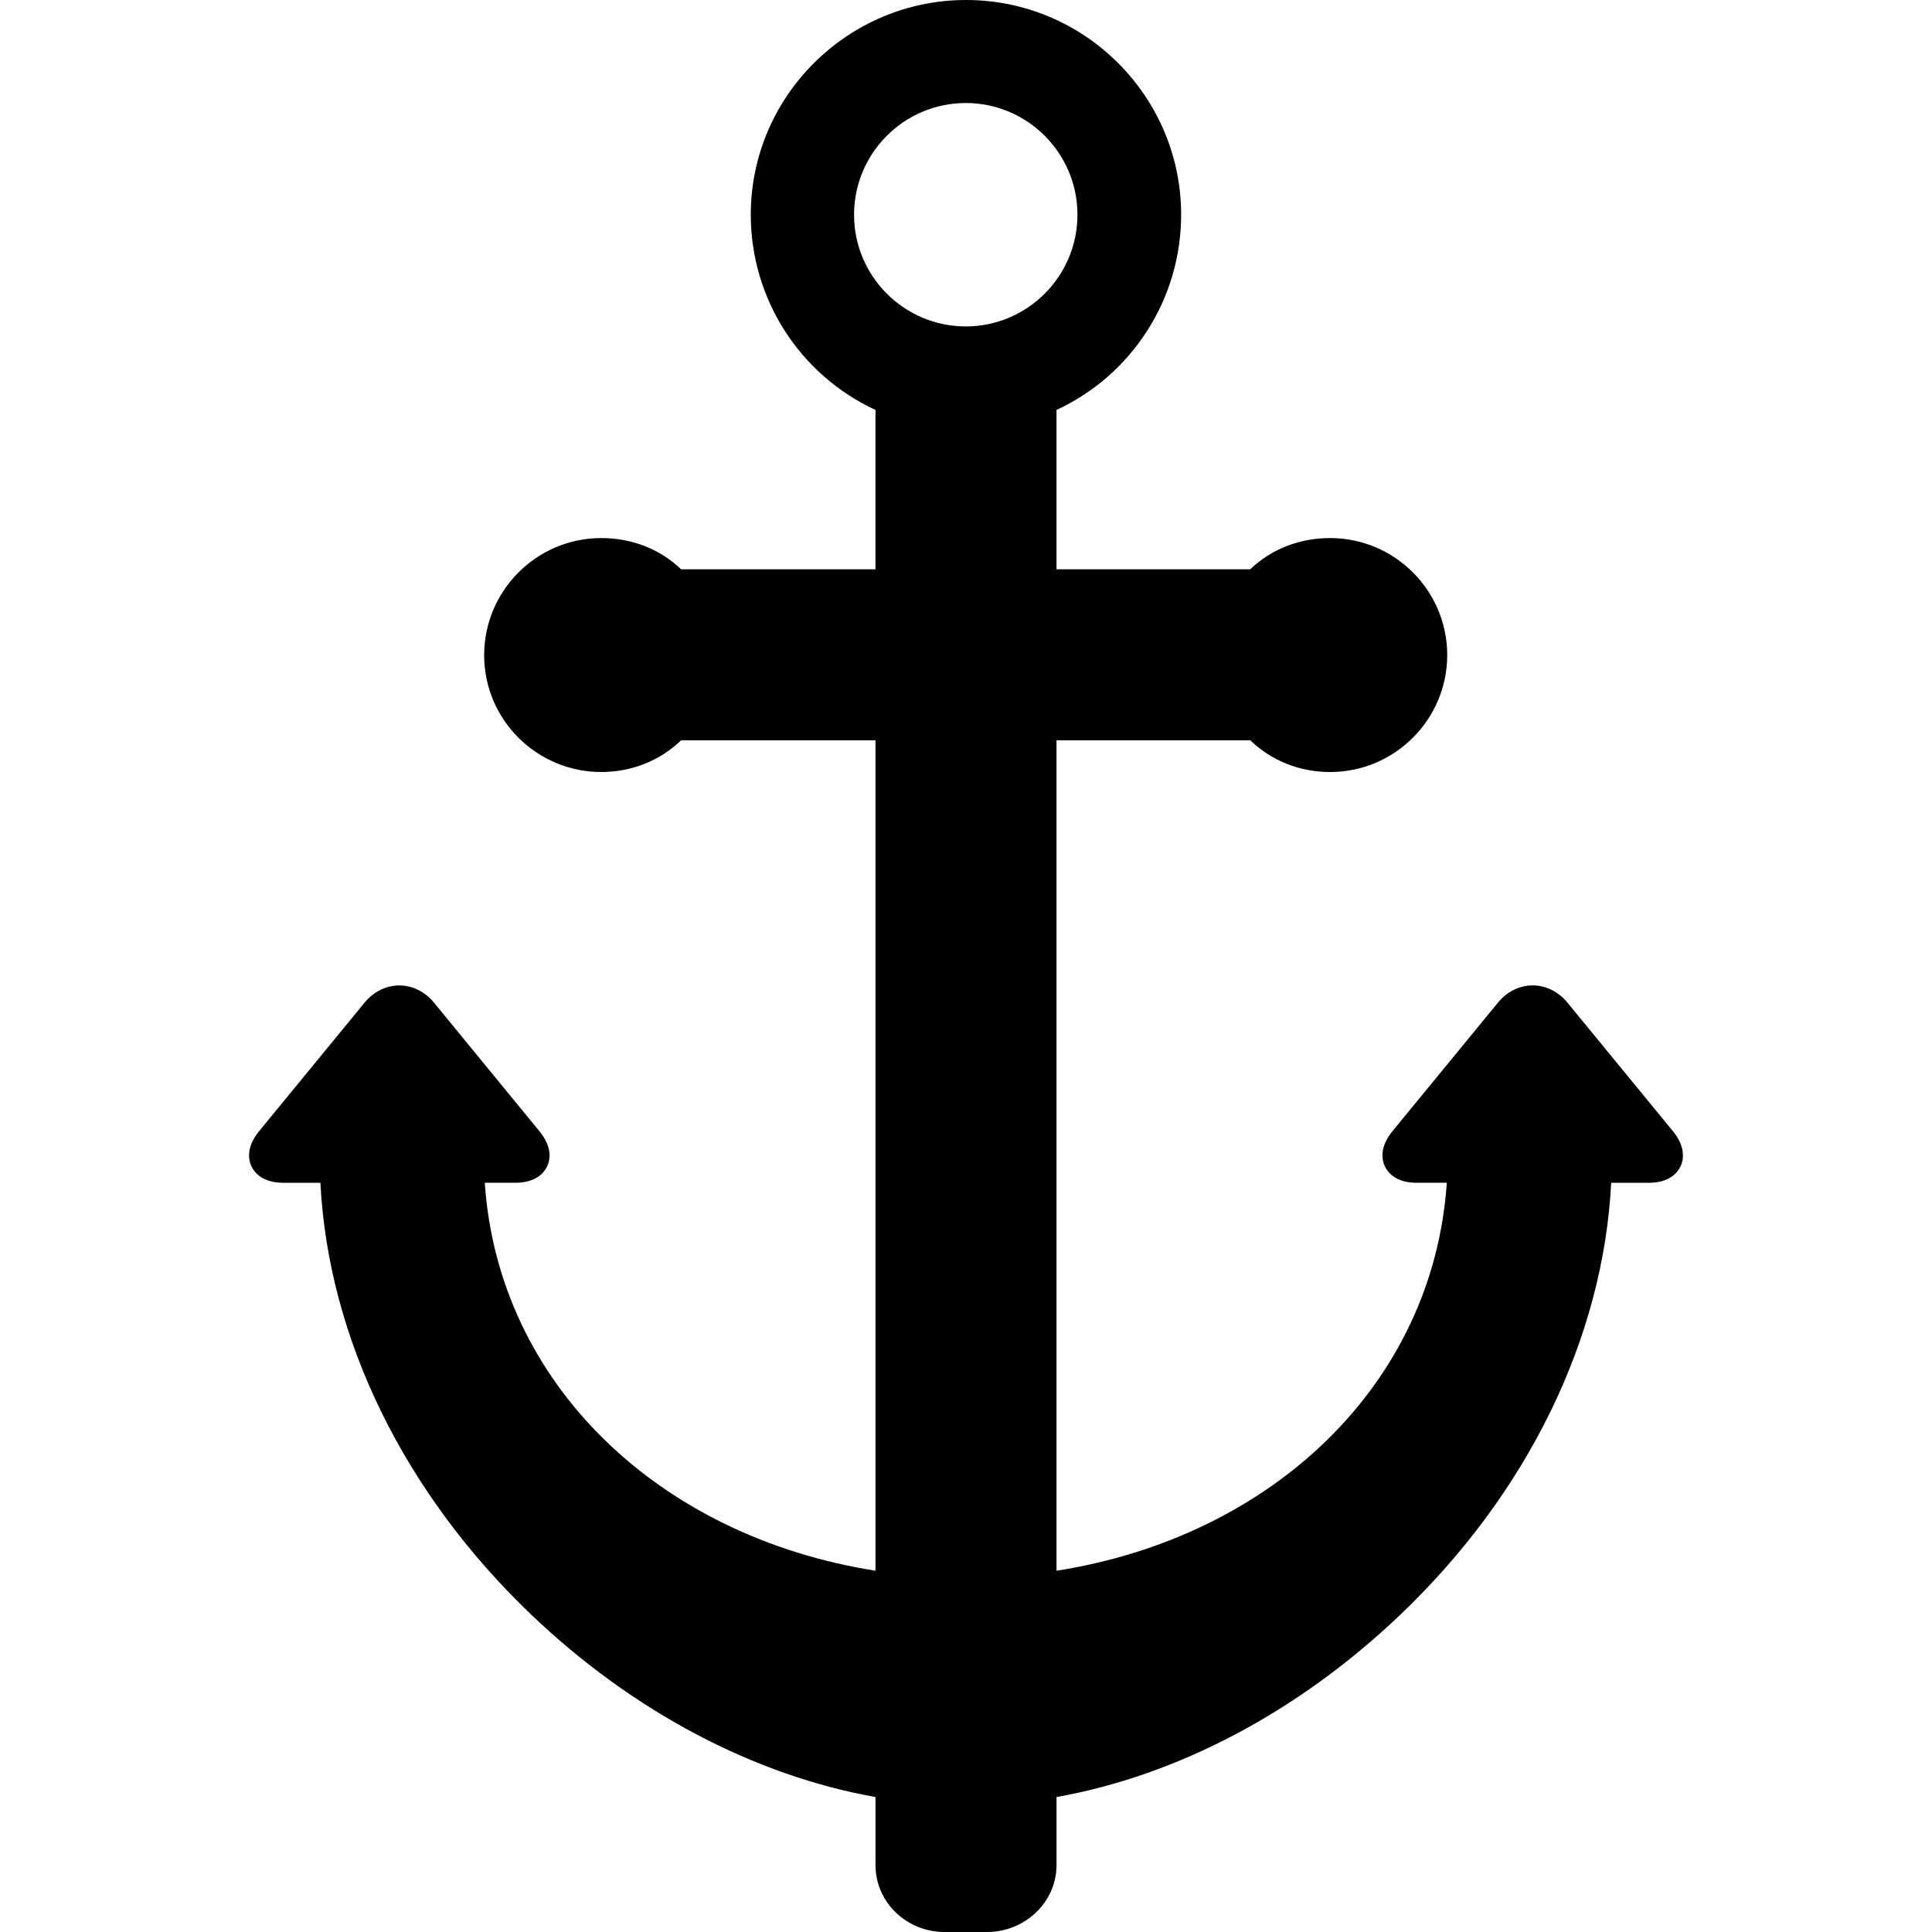
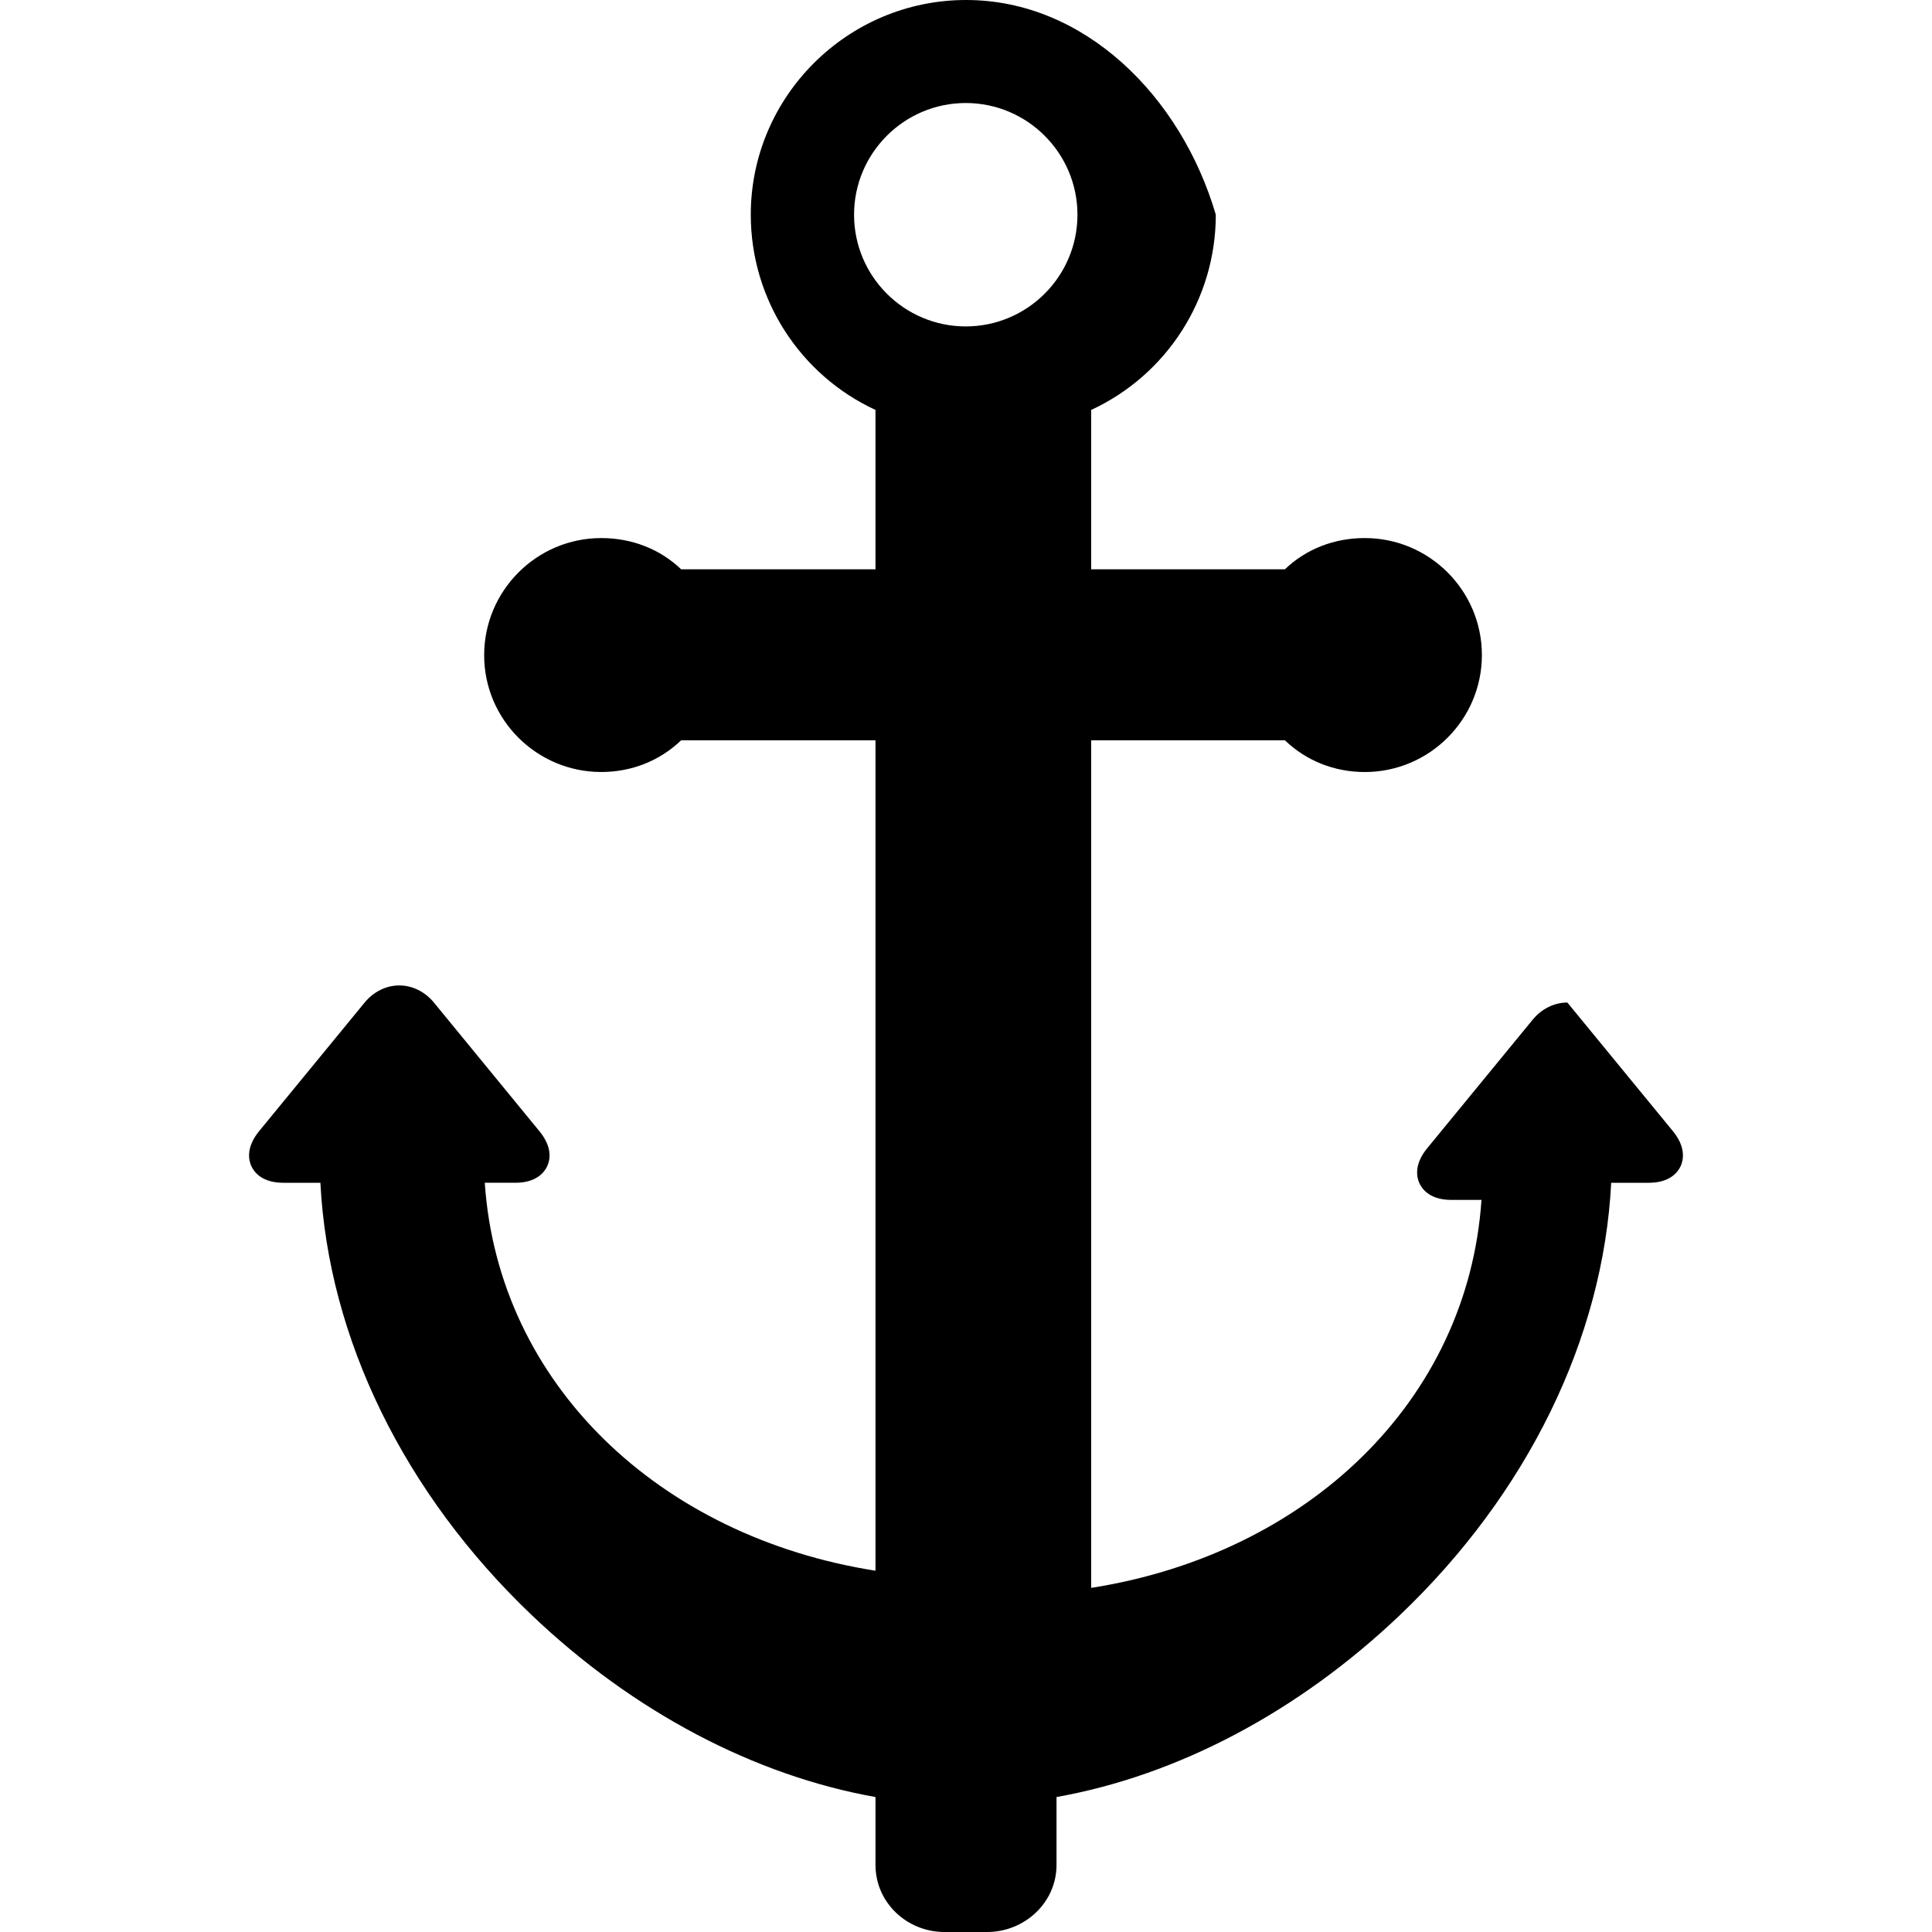
<svg xmlns="http://www.w3.org/2000/svg" fill="#000000" height="800px" width="800px" version="1.1" id="Capa_1" viewBox="0 0 384.219 384.219" xml:space="preserve">
-   <path d="M332.683,224.942l-20.979-25.567c-1.777-2.167-4.291-3.409-6.895-3.409c-2.605,0-5.118,1.242-6.896,3.409l-20.979,25.567  c-2.655,3.235-2.101,5.8-1.534,6.997c0.566,1.198,2.142,3.279,6.328,3.279h5.999c-2.705,40-34.619,70.397-77.619,77.156V147.219  h38.525c4.238,4.081,9.836,6.315,15.886,6.315c12.842,0,23.29-10.437,23.29-23.265s-10.448-23.265-23.29-23.265  c-6.102,0-11.699,2.198-15.884,6.214h-38.527V81.526c15-6.952,24.786-22.011,24.786-38.825C234.895,19.155,215.673,0,192.127,0  c-23.545,0-42.819,19.155-42.819,42.701c0,16.814,9.801,31.873,24.801,38.825v31.692h-38.65c-4.185-4.015-9.782-6.213-15.884-6.213  c-12.842,0-23.29,10.453-23.29,23.302c0,12.804,10.448,23.221,23.29,23.221c6.052,0,11.65-2.232,15.886-6.31h38.648v165.153  c-43-6.764-74.999-37.153-77.703-77.153h6.083c4.186,0,5.761-2.081,6.328-3.279c0.566-1.198,1.121-3.726-1.534-6.961l-20.979-25.585  c-1.777-2.167-4.291-3.418-6.896-3.418c-2.604,0-5.118,1.238-6.895,3.405l-20.978,25.565c-2.655,3.235-2.101,5.799-1.534,6.996  c0.566,1.198,2.142,3.278,6.328,3.278h7.387c1.572,31,16.726,61.847,41.987,85.94c20.259,19.323,44.406,31.954,68.406,36.22v13.515  c0,7.468,6.246,13.325,13.714,13.325h8.477c7.468,0,13.809-5.857,13.809-13.325v-13.517c24-4.267,48.064-16.895,68.331-36.217  c25.285-24.104,40.404-54.94,41.977-85.94h7.472c4.186,0,5.761-2.081,6.328-3.279C334.784,230.742,335.338,228.178,332.683,224.942z   M169.848,42.701c0-12.248,9.965-22.213,22.213-22.213s22.213,9.965,22.213,22.213c0,12.249-9.965,22.214-22.213,22.214  S169.848,54.95,169.848,42.701z" />
+   <path d="M332.683,224.942l-20.979-25.567c-2.605,0-5.118,1.242-6.896,3.409l-20.979,25.567  c-2.655,3.235-2.101,5.8-1.534,6.997c0.566,1.198,2.142,3.279,6.328,3.279h5.999c-2.705,40-34.619,70.397-77.619,77.156V147.219  h38.525c4.238,4.081,9.836,6.315,15.886,6.315c12.842,0,23.29-10.437,23.29-23.265s-10.448-23.265-23.29-23.265  c-6.102,0-11.699,2.198-15.884,6.214h-38.527V81.526c15-6.952,24.786-22.011,24.786-38.825C234.895,19.155,215.673,0,192.127,0  c-23.545,0-42.819,19.155-42.819,42.701c0,16.814,9.801,31.873,24.801,38.825v31.692h-38.65c-4.185-4.015-9.782-6.213-15.884-6.213  c-12.842,0-23.29,10.453-23.29,23.302c0,12.804,10.448,23.221,23.29,23.221c6.052,0,11.65-2.232,15.886-6.31h38.648v165.153  c-43-6.764-74.999-37.153-77.703-77.153h6.083c4.186,0,5.761-2.081,6.328-3.279c0.566-1.198,1.121-3.726-1.534-6.961l-20.979-25.585  c-1.777-2.167-4.291-3.418-6.896-3.418c-2.604,0-5.118,1.238-6.895,3.405l-20.978,25.565c-2.655,3.235-2.101,5.799-1.534,6.996  c0.566,1.198,2.142,3.278,6.328,3.278h7.387c1.572,31,16.726,61.847,41.987,85.94c20.259,19.323,44.406,31.954,68.406,36.22v13.515  c0,7.468,6.246,13.325,13.714,13.325h8.477c7.468,0,13.809-5.857,13.809-13.325v-13.517c24-4.267,48.064-16.895,68.331-36.217  c25.285-24.104,40.404-54.94,41.977-85.94h7.472c4.186,0,5.761-2.081,6.328-3.279C334.784,230.742,335.338,228.178,332.683,224.942z   M169.848,42.701c0-12.248,9.965-22.213,22.213-22.213s22.213,9.965,22.213,22.213c0,12.249-9.965,22.214-22.213,22.214  S169.848,54.95,169.848,42.701z" />
</svg>